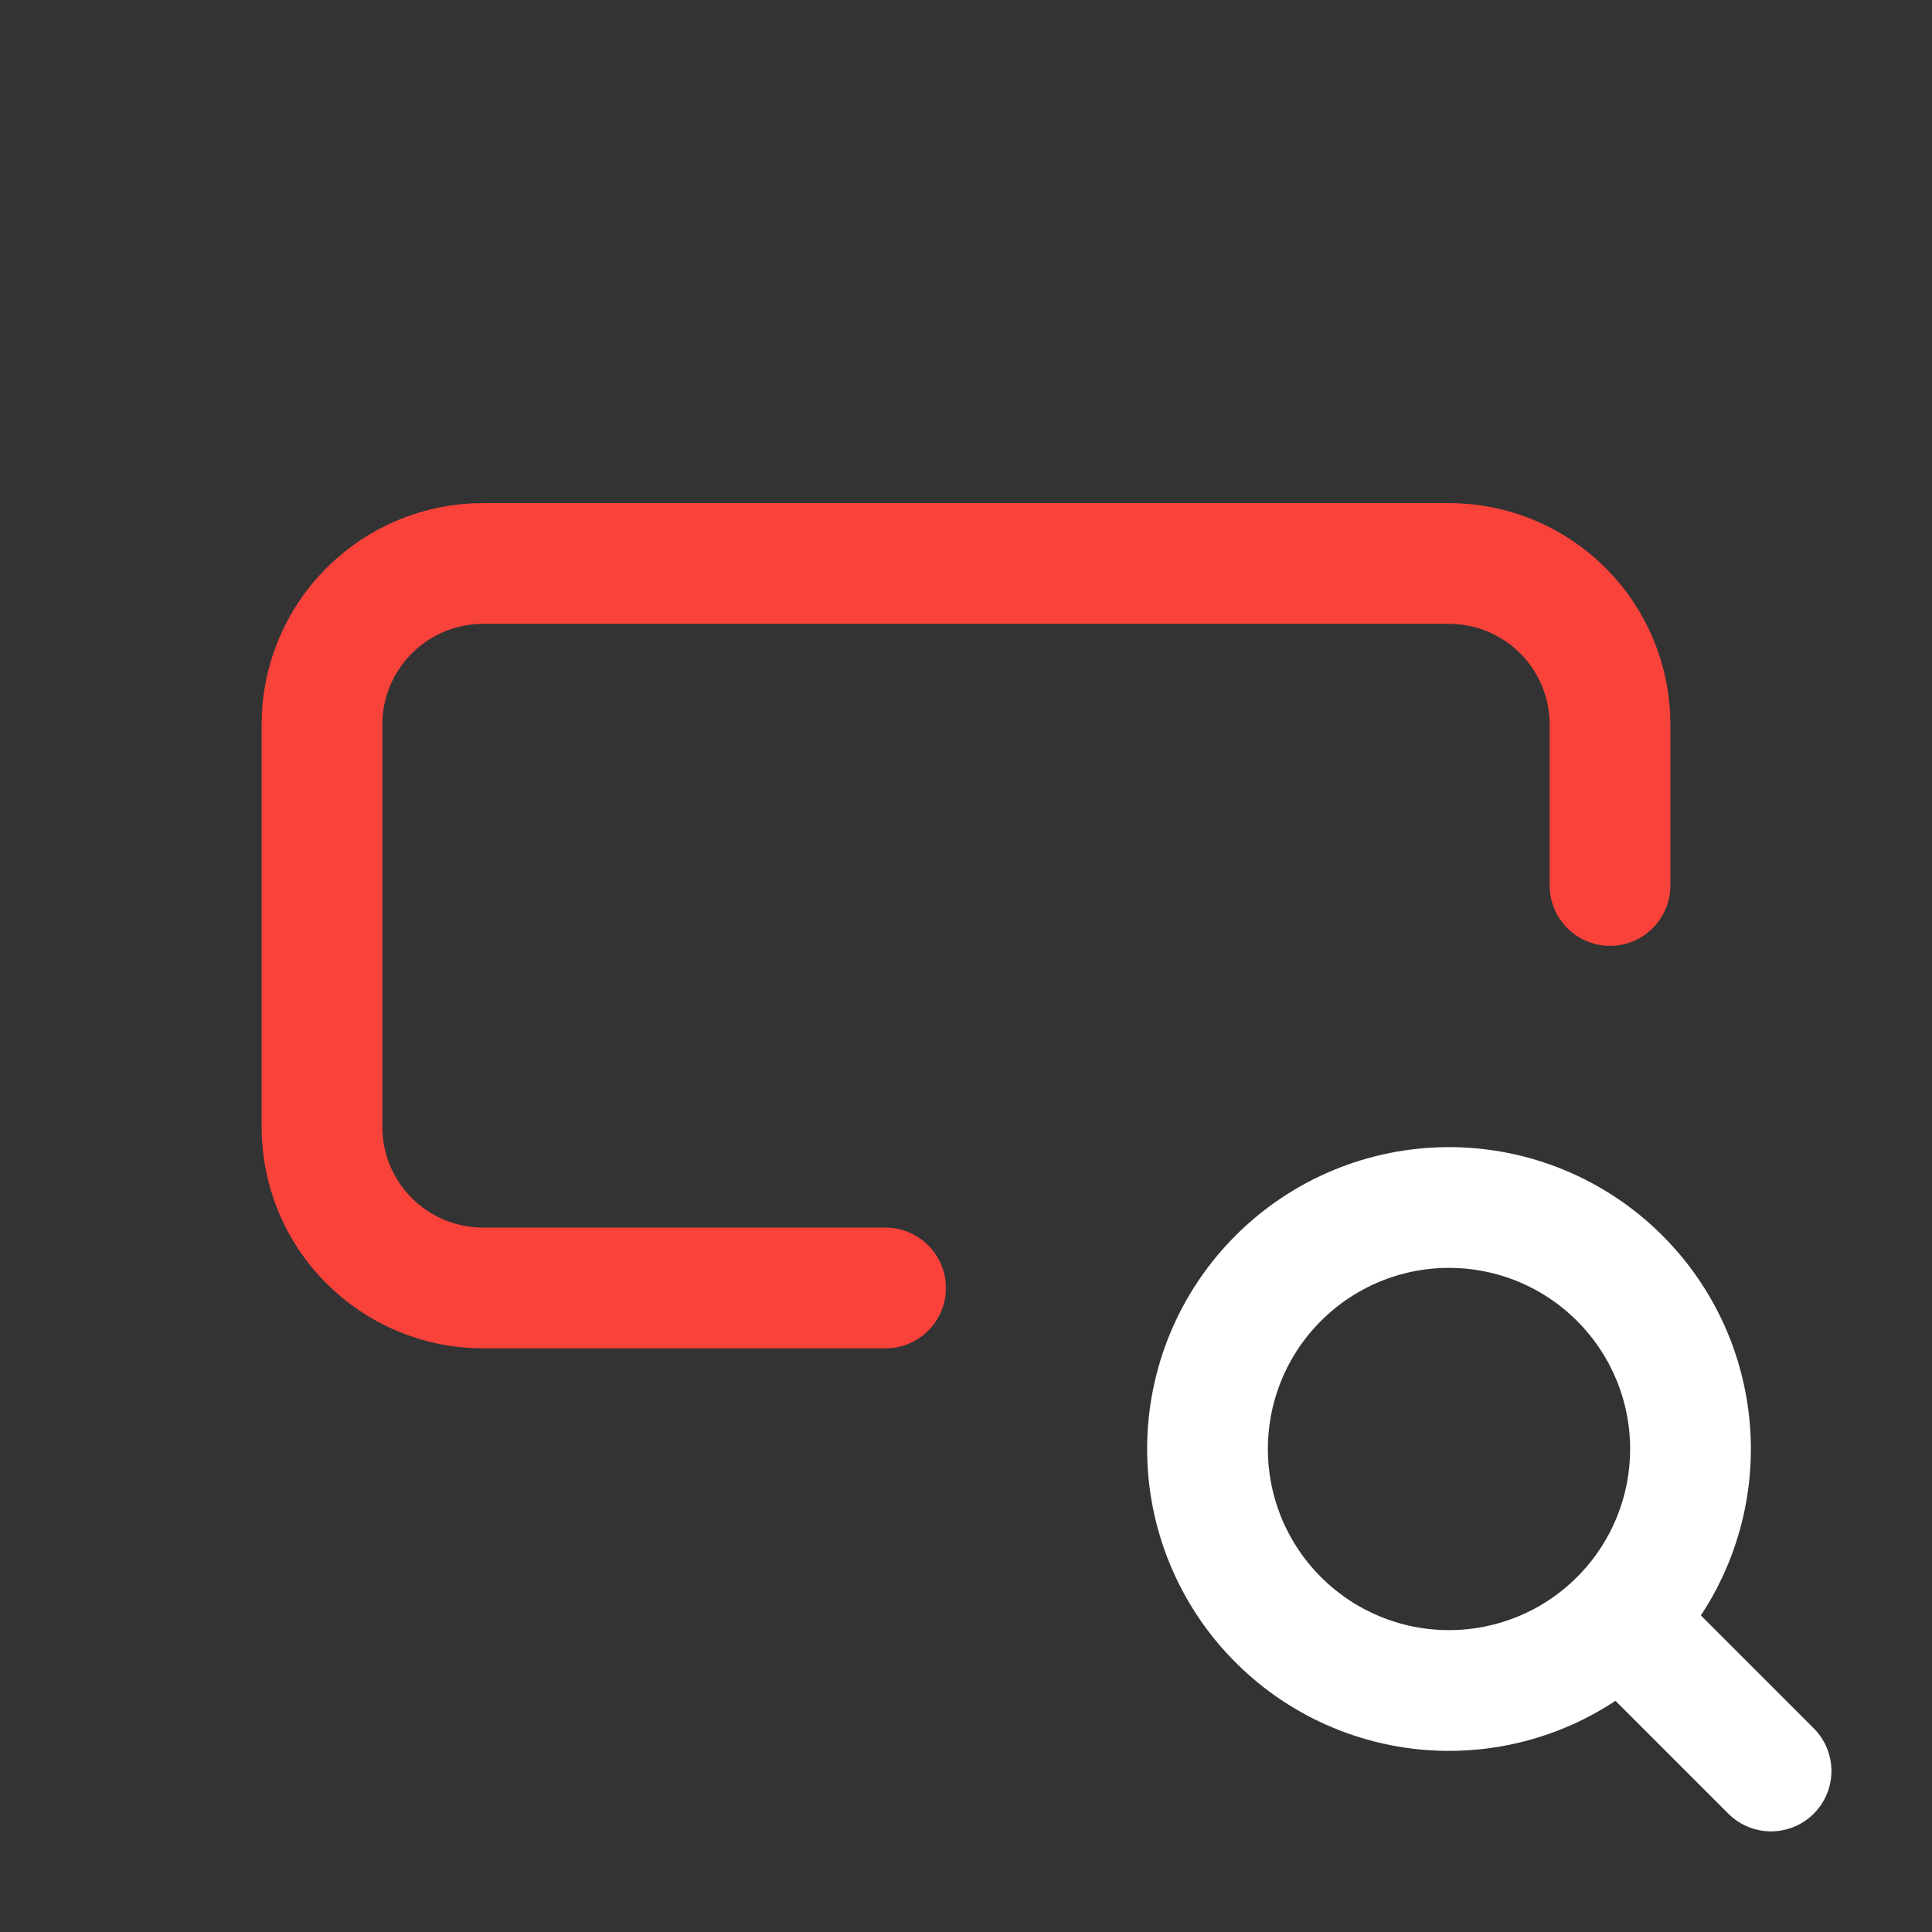
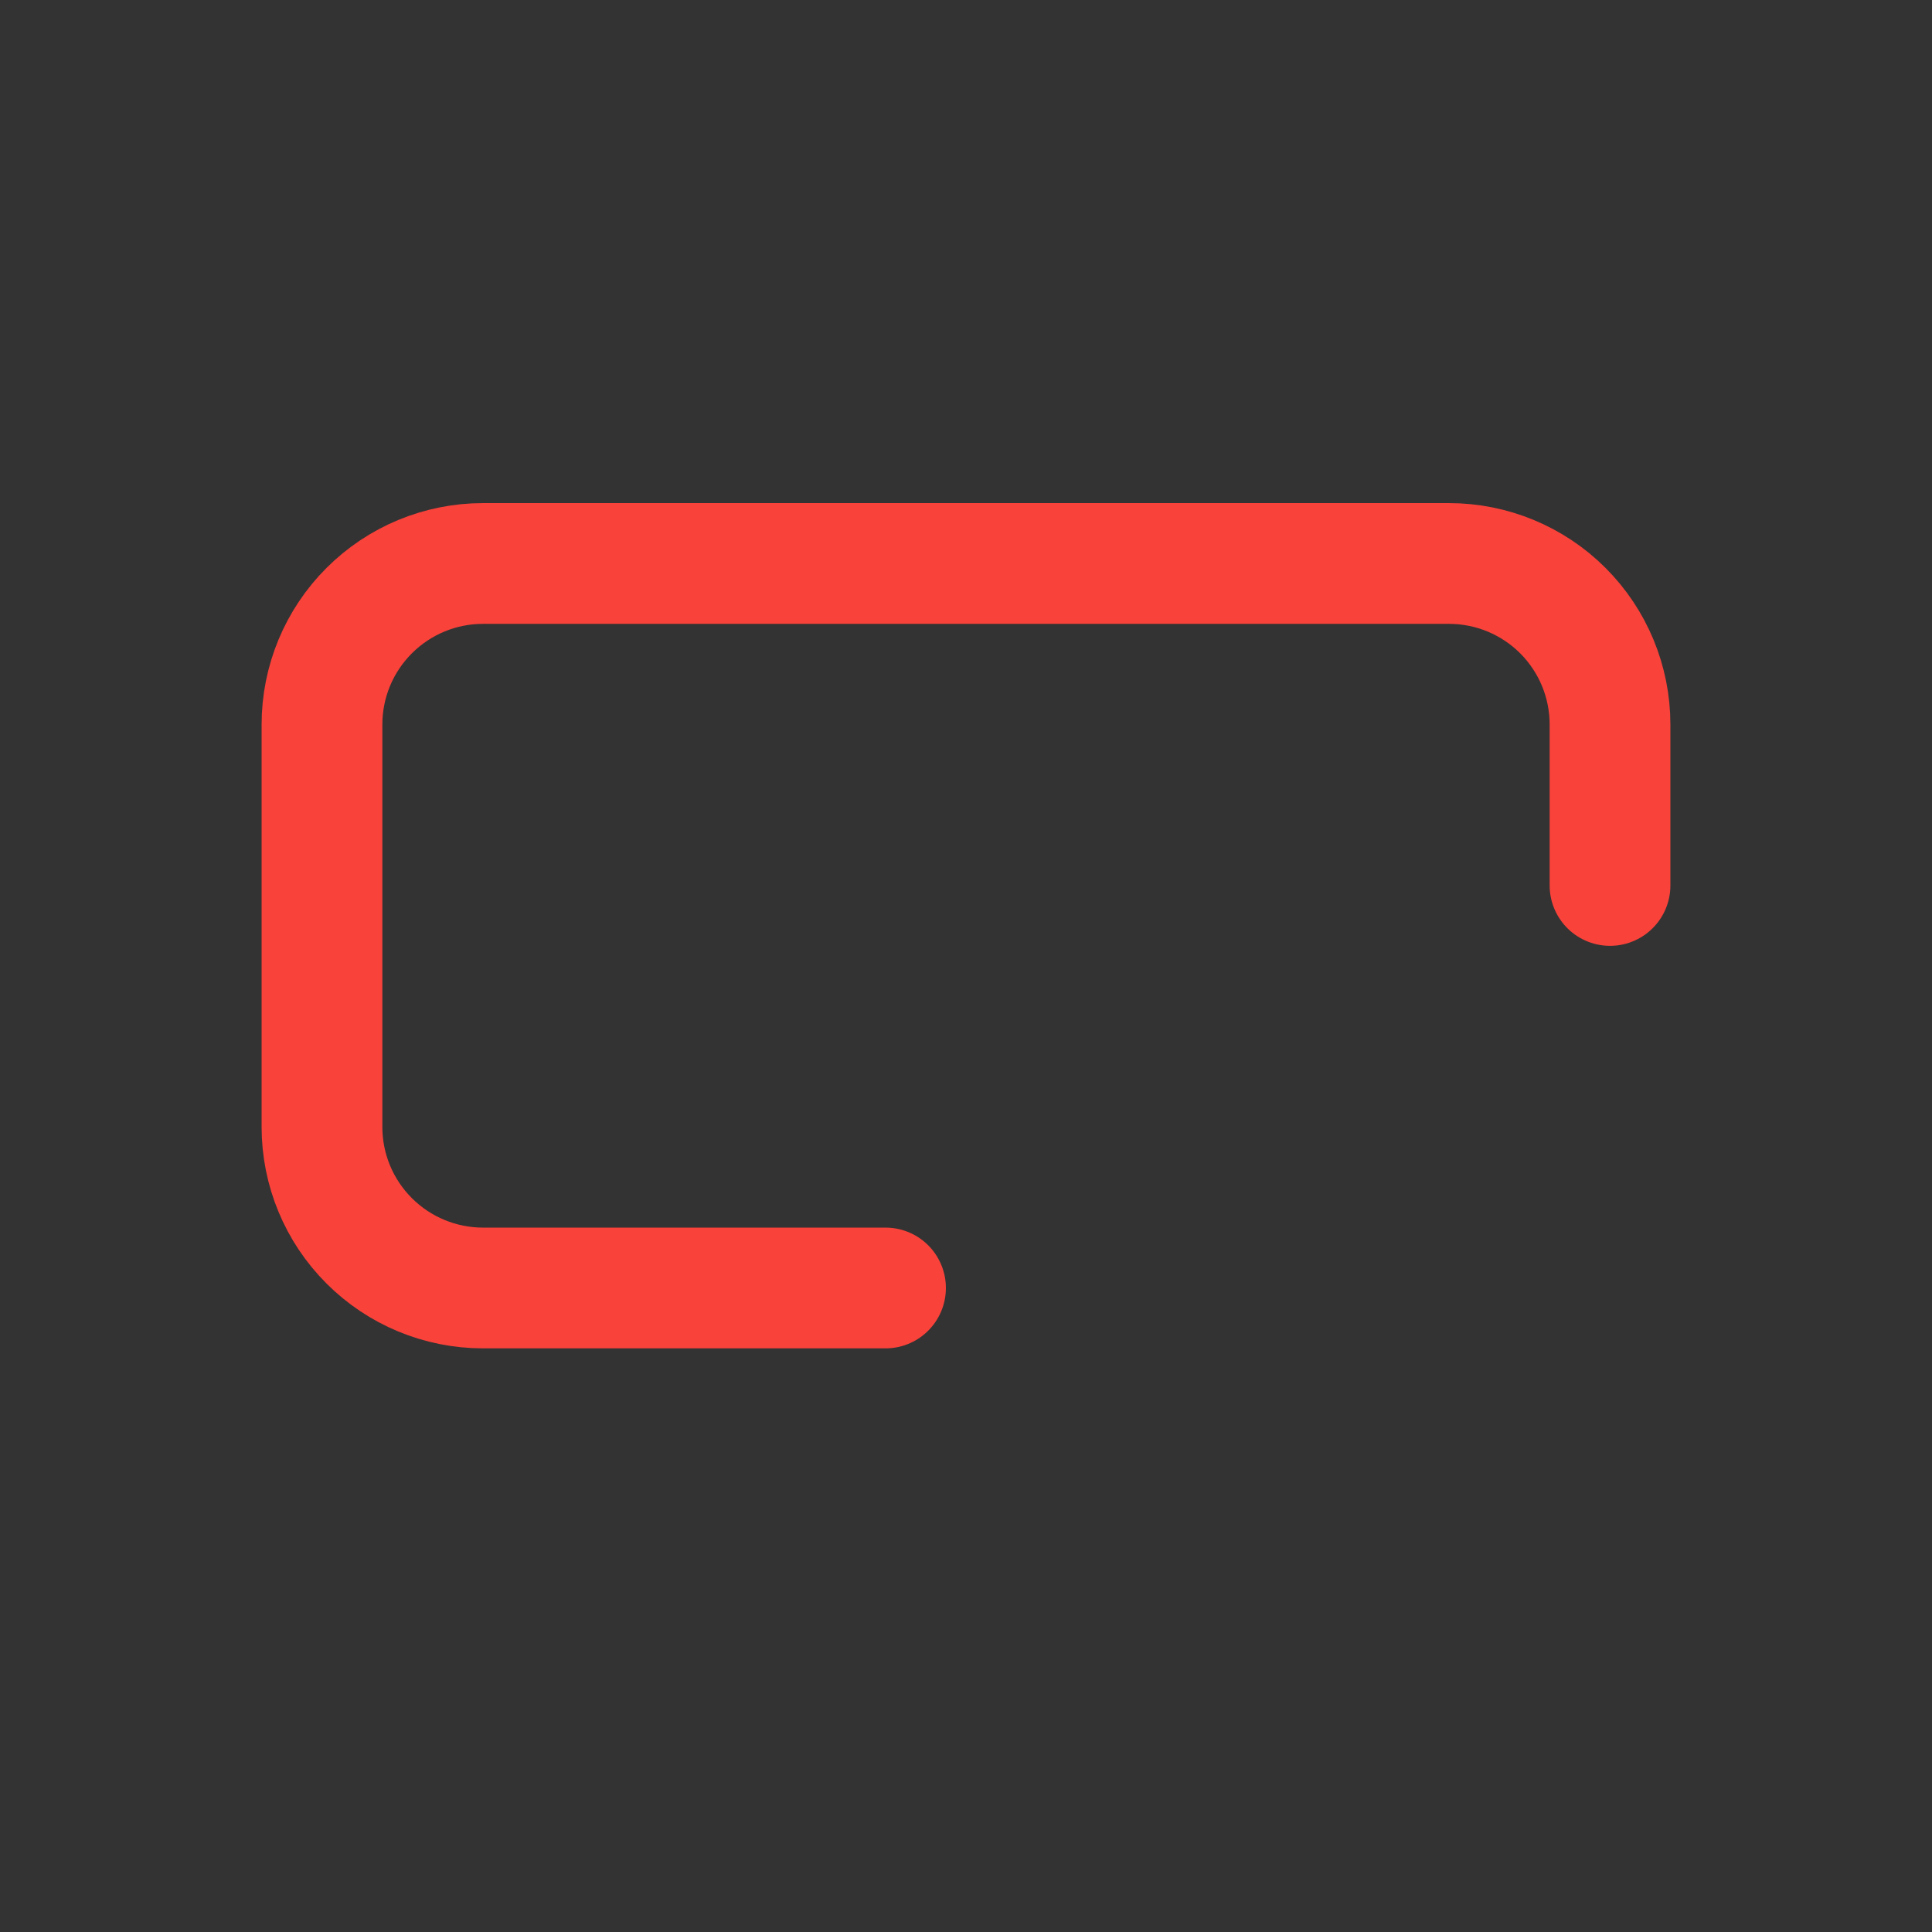
<svg xmlns="http://www.w3.org/2000/svg" width="32" height="32" viewBox="0 0 32 32" fill="none">
  <rect x="0" y="0" width="32" height="32" fill="#333333" stroke="none" />
  <path d="M26.667 14.666V12C26.667 11.292 26.386 10.614 25.886 10.114C25.386 9.614 24.707 9.333 24 9.333H8C7.293 9.333 6.615 9.614 6.115 10.114C5.614 10.614 5.333 11.292 5.333 12V18.666C5.333 19.374 5.614 20.052 6.115 20.552C6.615 21.052 7.293 21.333 8 21.333H14.667" stroke="#F9423A" stroke-width="2" stroke-linecap="round" stroke-linejoin="round" />
-   <path d="M20 24C20 25.061 20.421 26.078 21.172 26.828C21.922 27.579 22.939 28 24 28C25.061 28 26.078 27.579 26.828 26.828C27.579 26.078 28 25.061 28 24C28 22.939 27.579 21.922 26.828 21.172C26.078 20.421 25.061 20 24 20C22.939 20 21.922 20.421 21.172 21.172C20.421 21.922 20 22.939 20 24Z" stroke="white" stroke-width="2" stroke-linecap="round" stroke-linejoin="round" />
-   <path d="M26.934 26.933L29.334 29.333" stroke="white" stroke-width="2" stroke-linecap="round" stroke-linejoin="round" />
</svg>